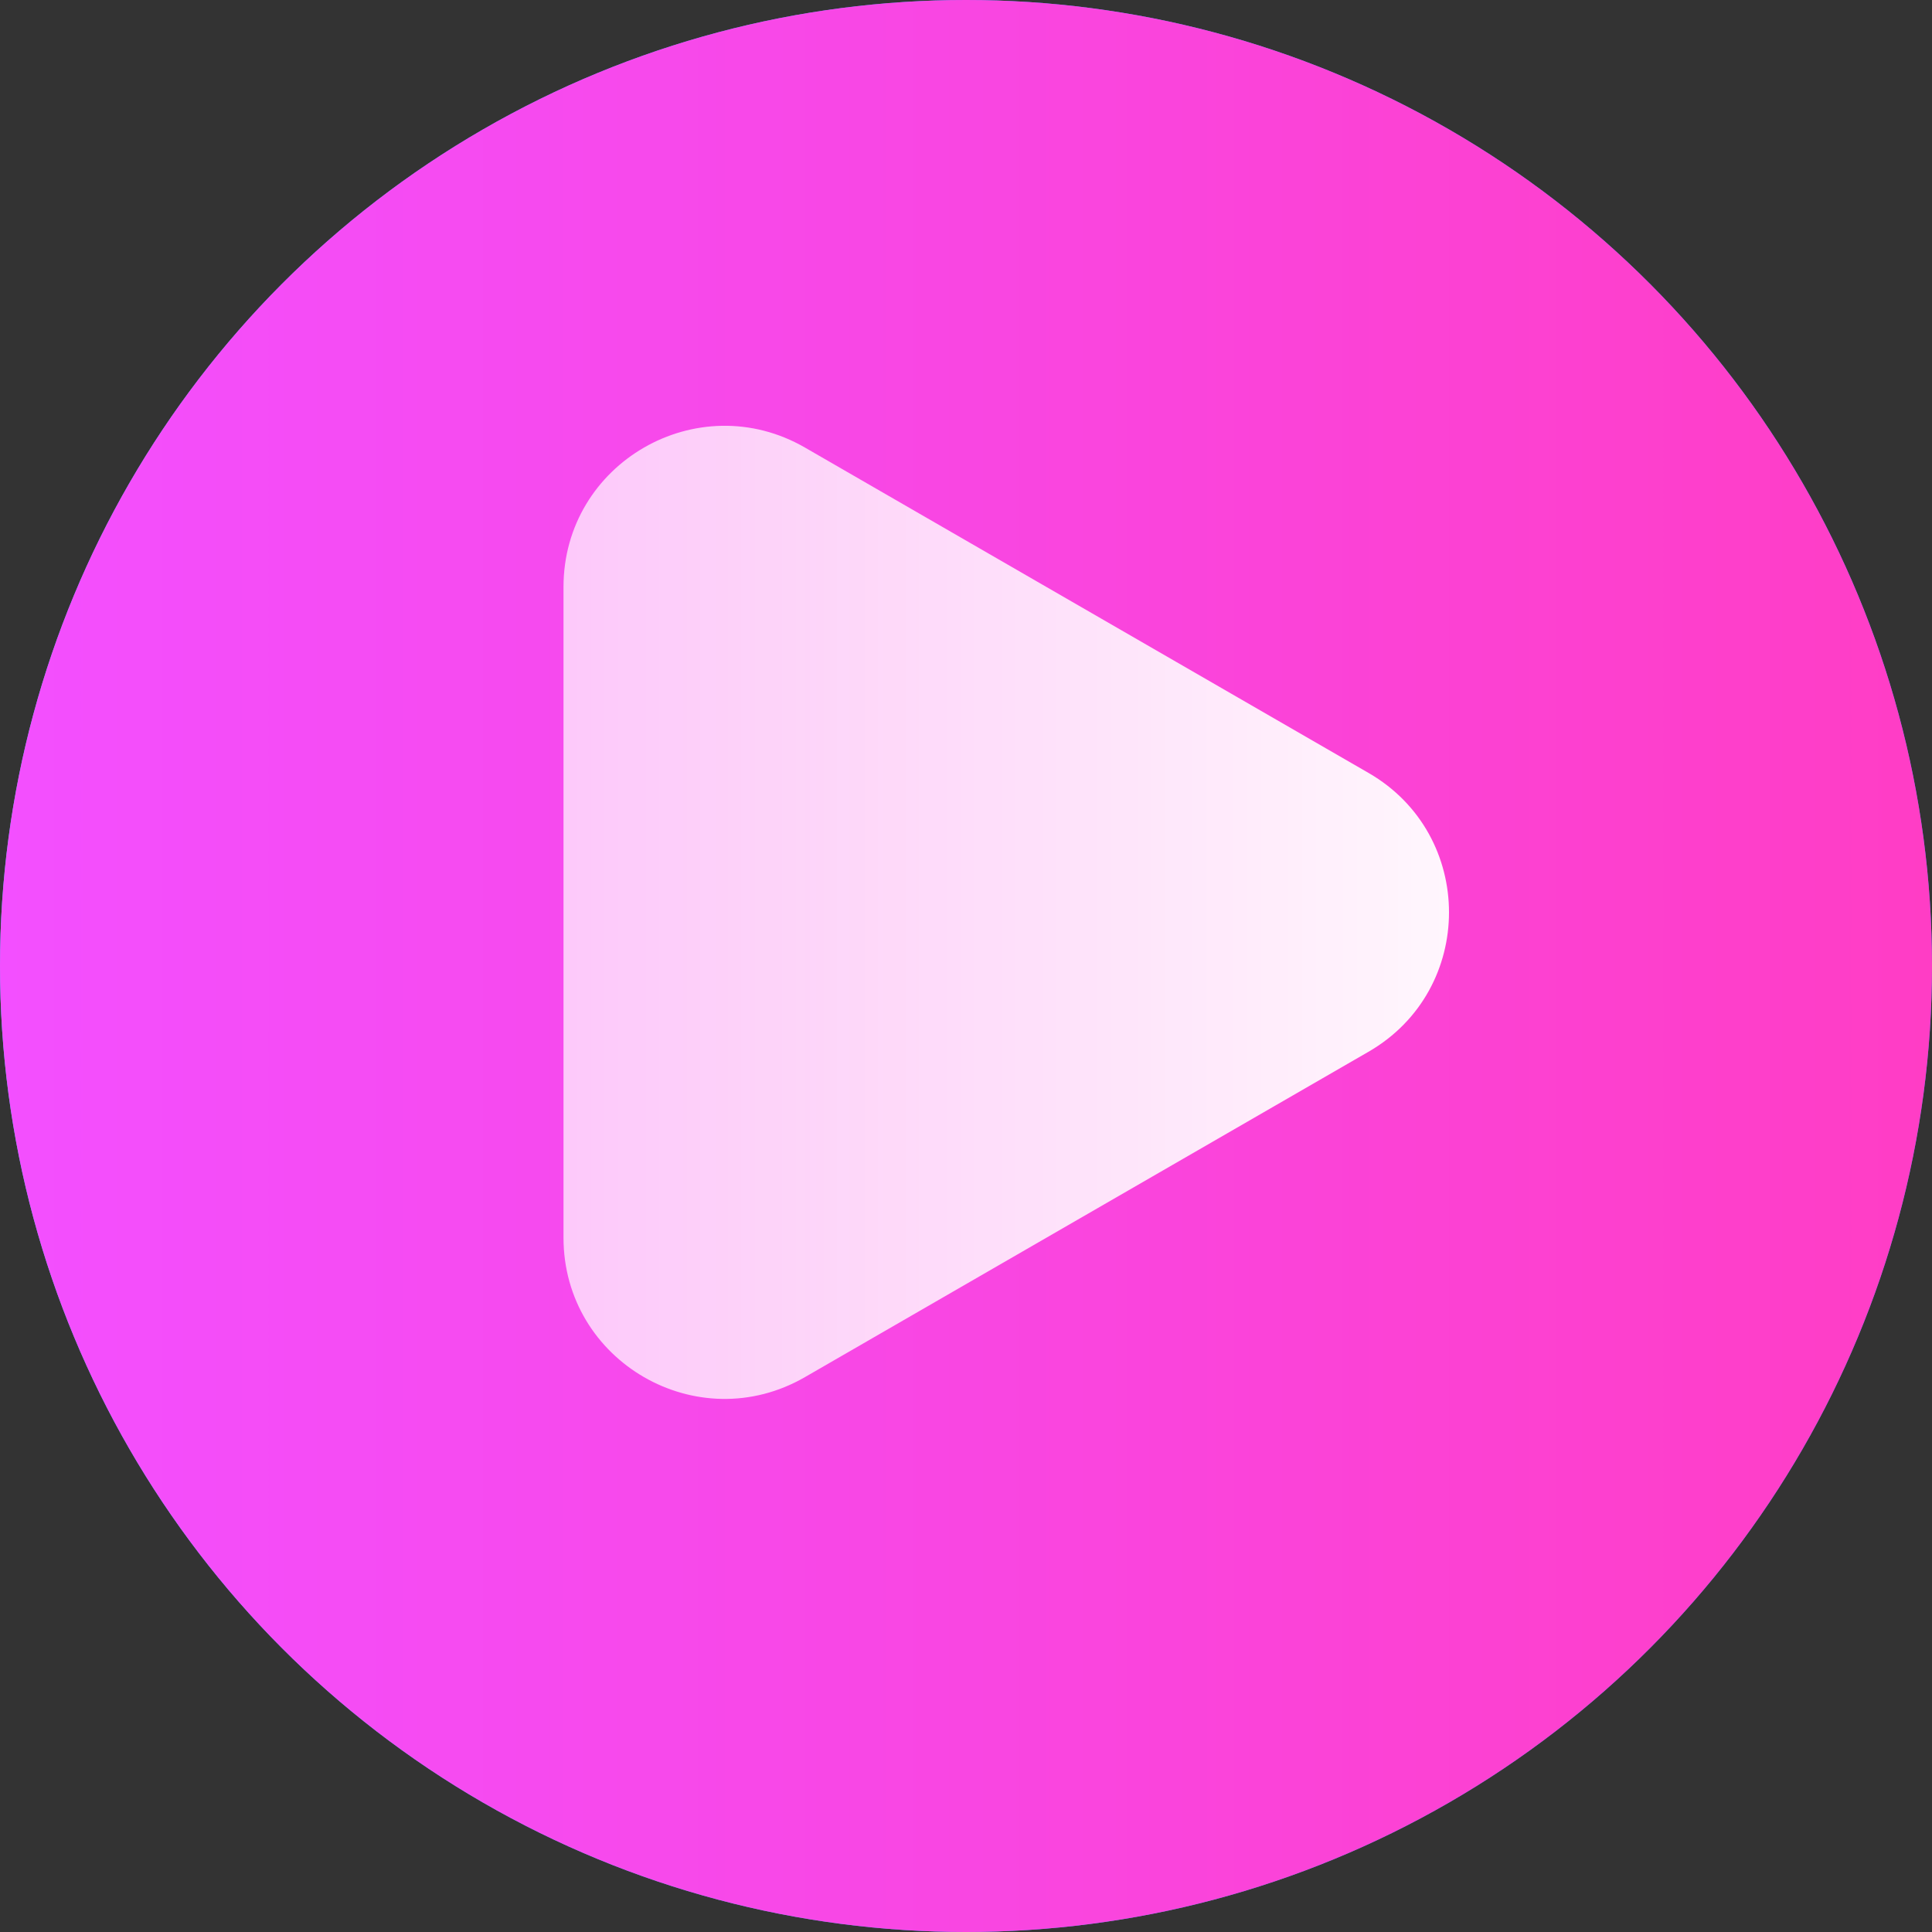
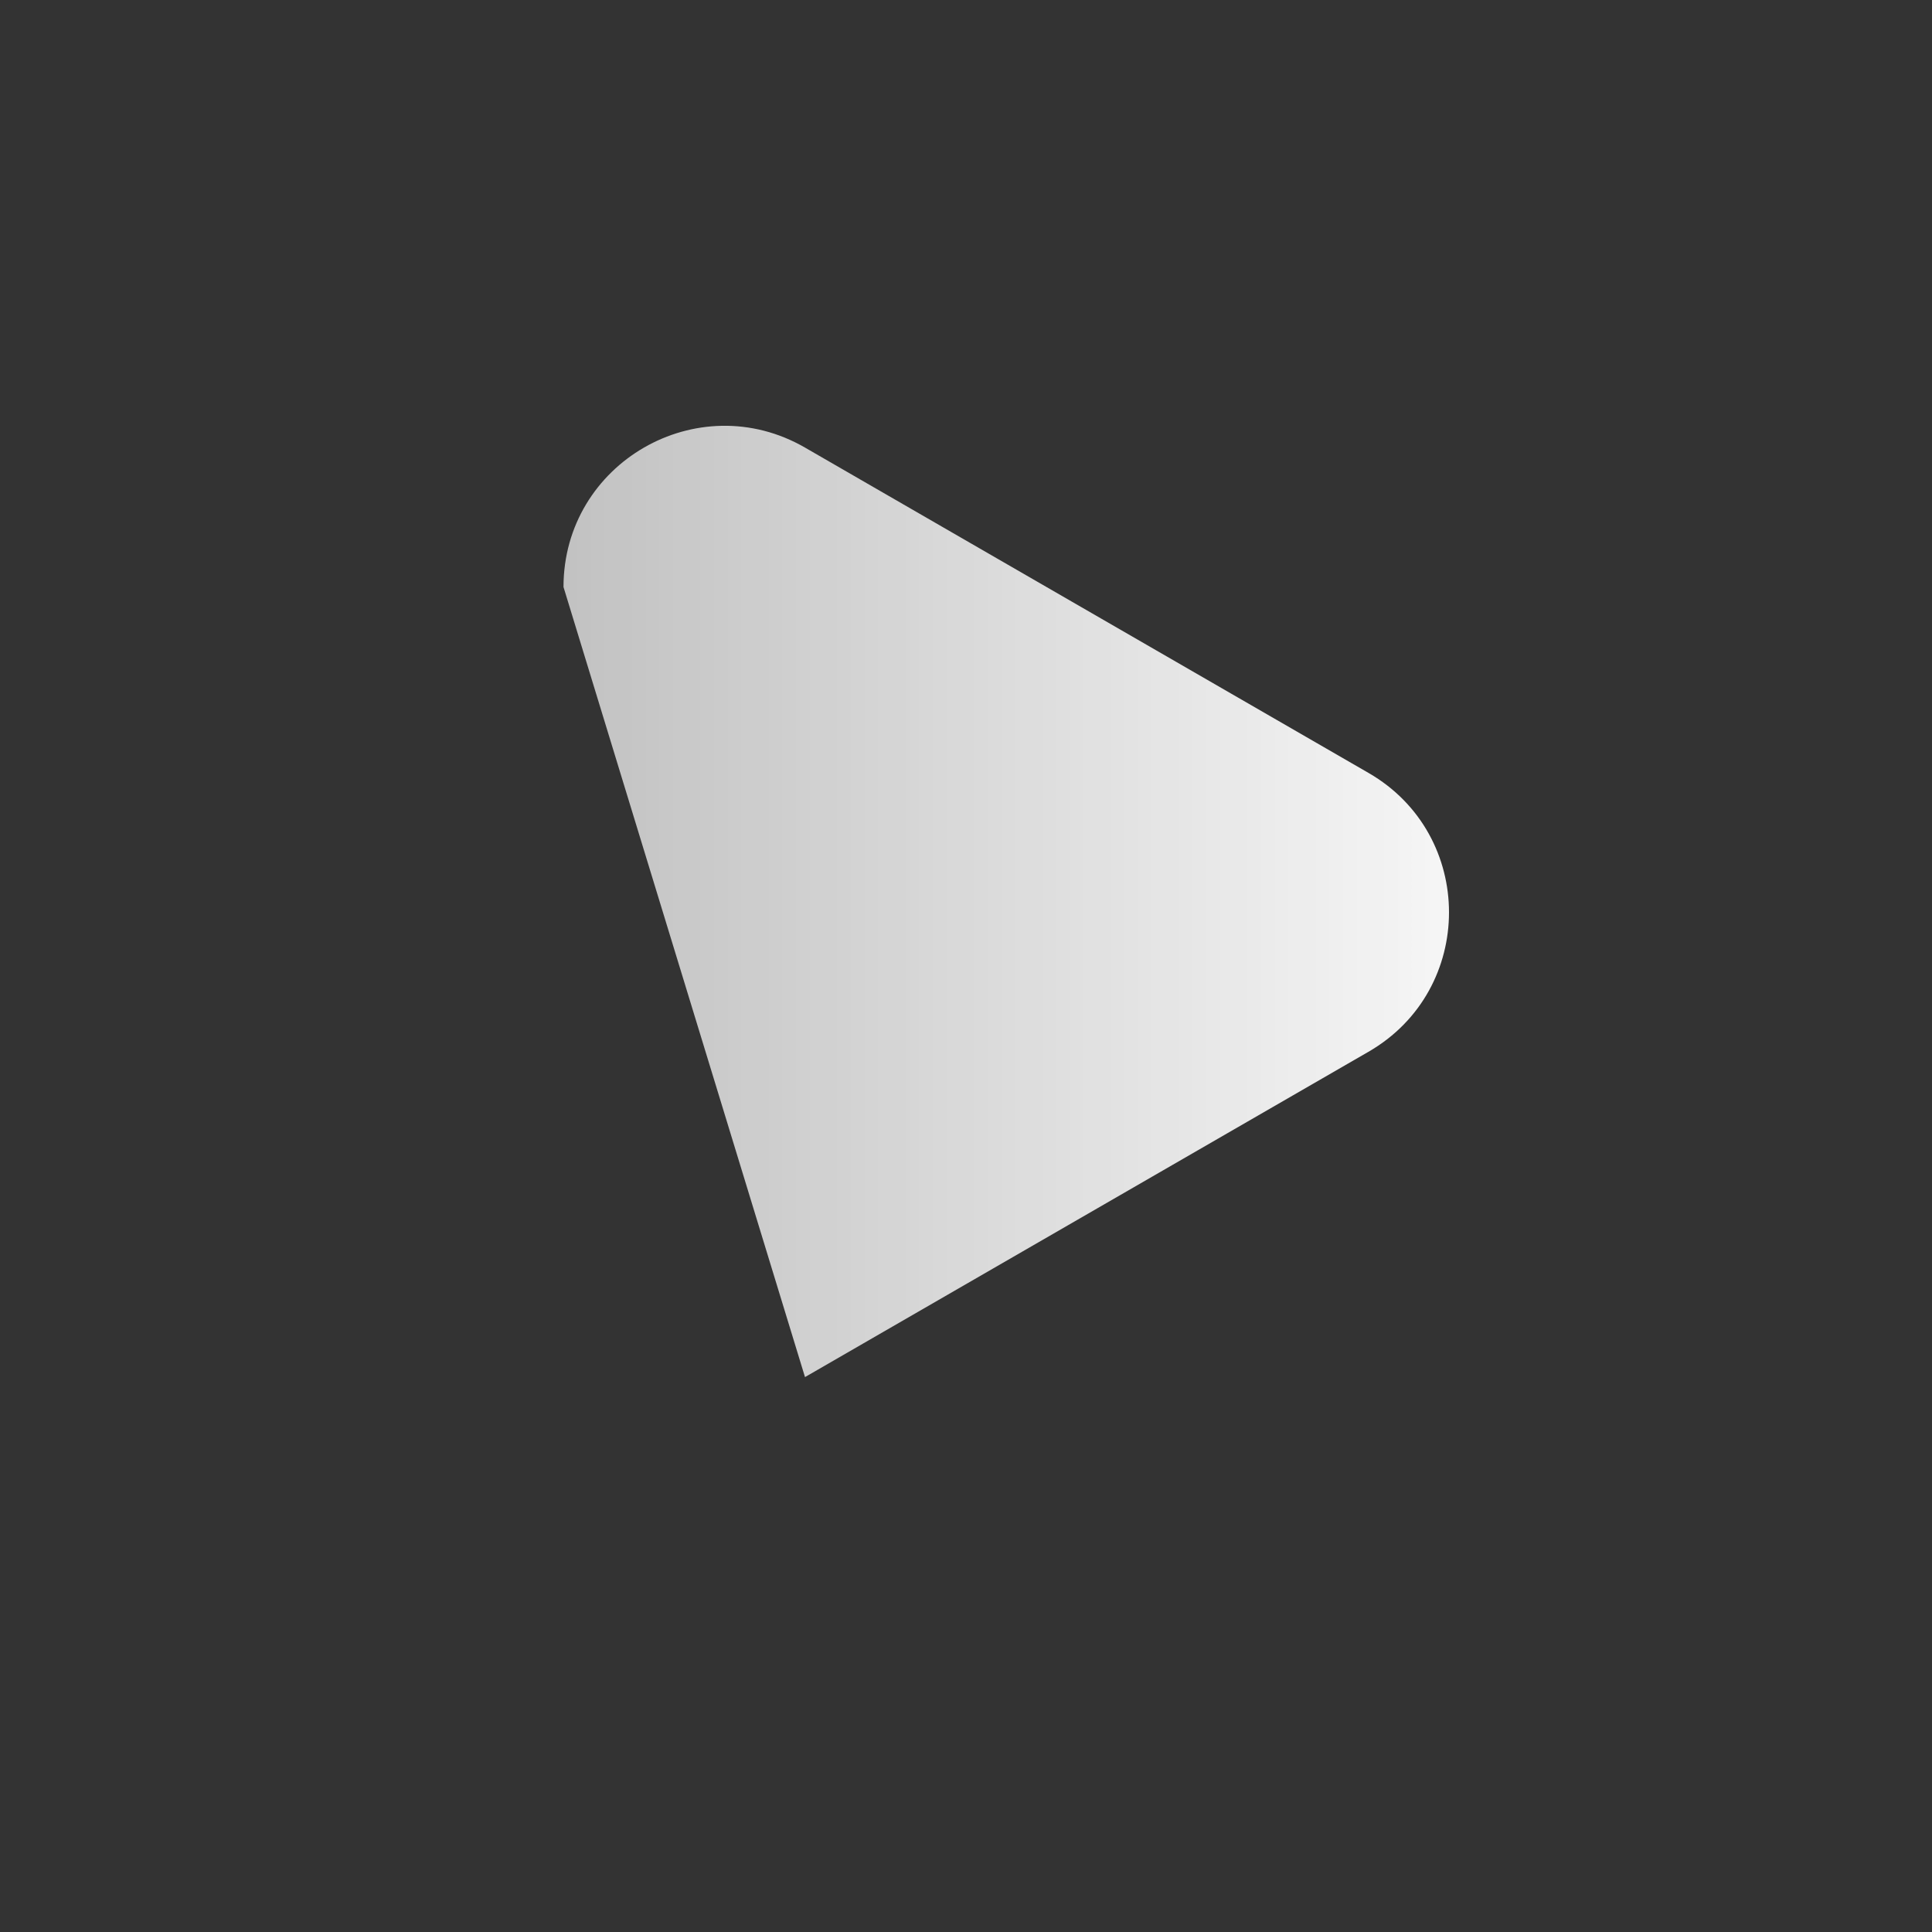
<svg xmlns="http://www.w3.org/2000/svg" width="18" height="18" viewBox="0 0 18 18" fill="none">
  <rect x="0" y="0" width="18" height="18" fill="#333333" stroke="none" />
-   <circle cx="9" cy="9" r="9" fill="url(#paint0_linear_3032_6756)" />
-   <circle cx="9" cy="9" r="9" fill="url(#paint1_linear_3032_6756)" />
-   <path d="M12.75 7.201C13.75 7.778 13.75 9.222 12.75 9.799L7.5 12.83C6.5 13.408 5.25 12.686 5.25 11.531L5.25 5.469C5.25 4.314 6.5 3.593 7.5 4.17L12.75 7.201Z" fill="url(#paint2_linear_3032_6756)" />
+   <path d="M12.75 7.201C13.75 7.778 13.75 9.222 12.75 9.799L7.5 12.83L5.25 5.469C5.25 4.314 6.5 3.593 7.5 4.17L12.75 7.201Z" fill="url(#paint2_linear_3032_6756)" />
  <defs>
    <linearGradient id="paint0_linear_3032_6756" x1="18" y1="9" x2="0" y2="9" gradientUnits="userSpaceOnUse">
      <stop stop-color="#2D77FF" />
      <stop offset="1" stop-color="#2DC2FF" />
    </linearGradient>
    <linearGradient id="paint1_linear_3032_6756" x1="18" y1="9" x2="0" y2="9" gradientUnits="userSpaceOnUse">
      <stop stop-color="#FF3DC5" />
      <stop offset="1" stop-color="#F34FFF" />
    </linearGradient>
    <linearGradient id="paint2_linear_3032_6756" x1="15" y1="8.5" x2="2" y2="8.5" gradientUnits="userSpaceOnUse">
      <stop stop-color="white" />
      <stop offset="1" stop-color="white" stop-opacity="0.6" />
    </linearGradient>
  </defs>
</svg>